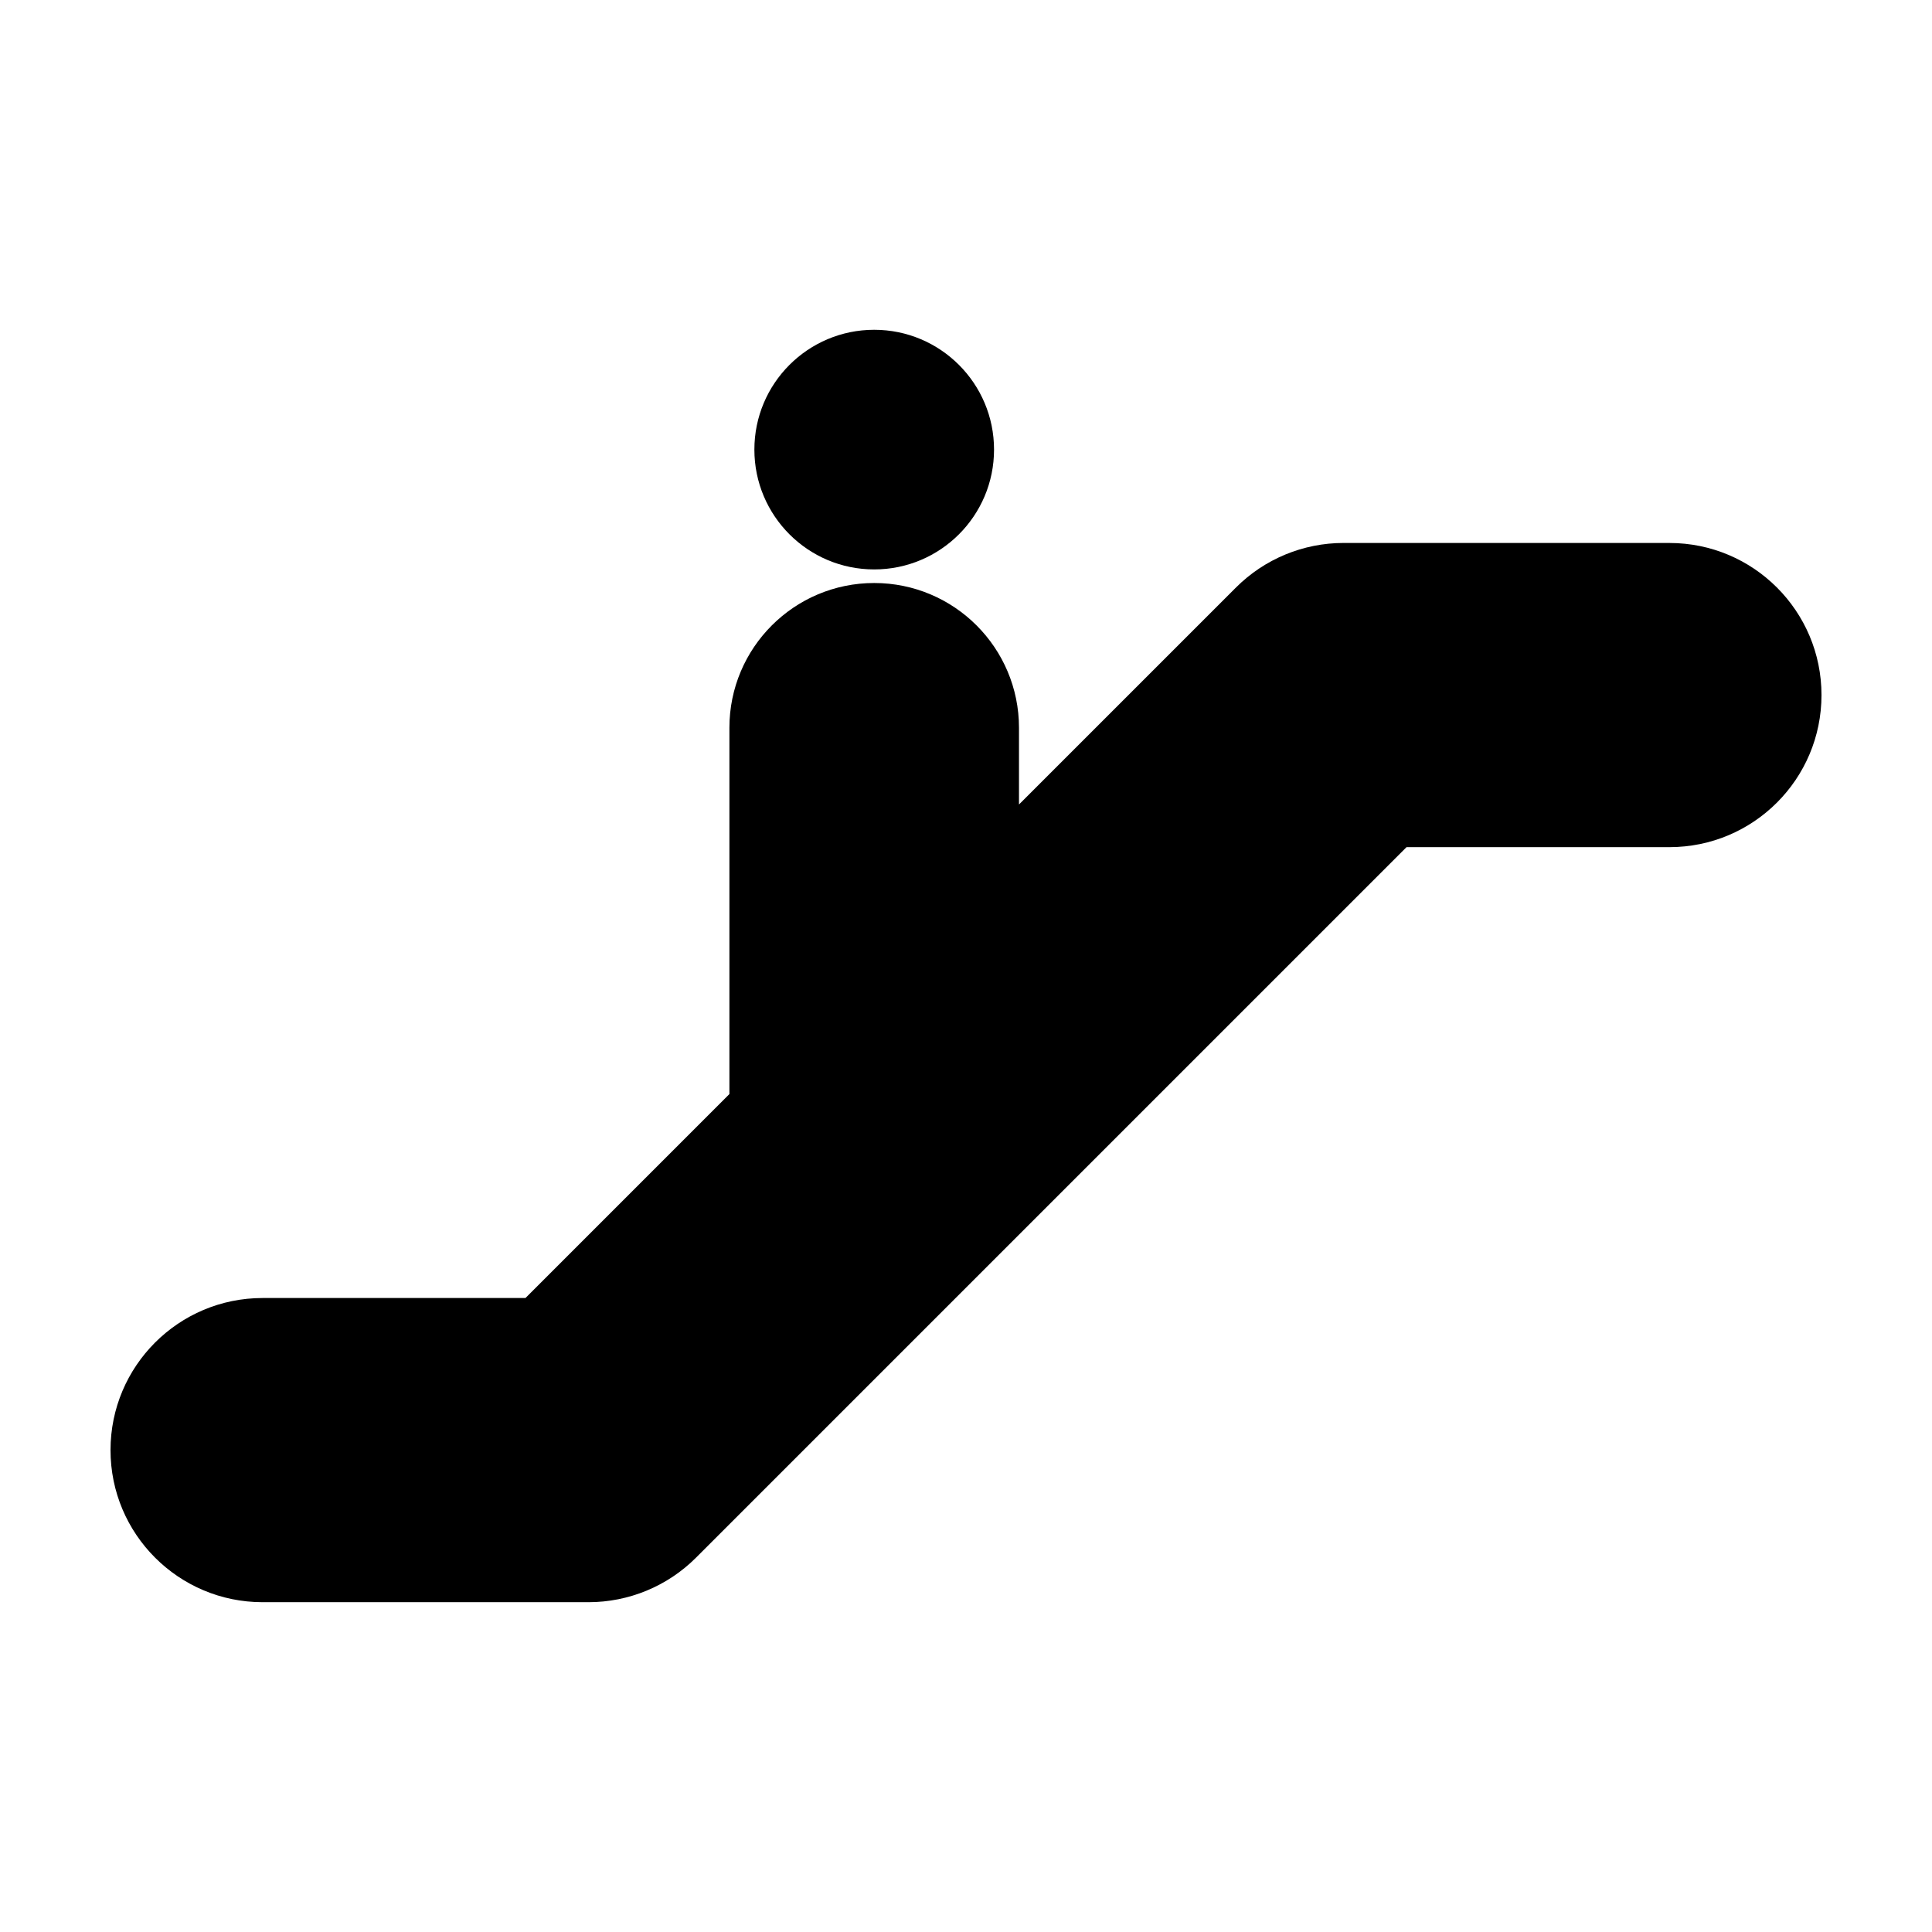
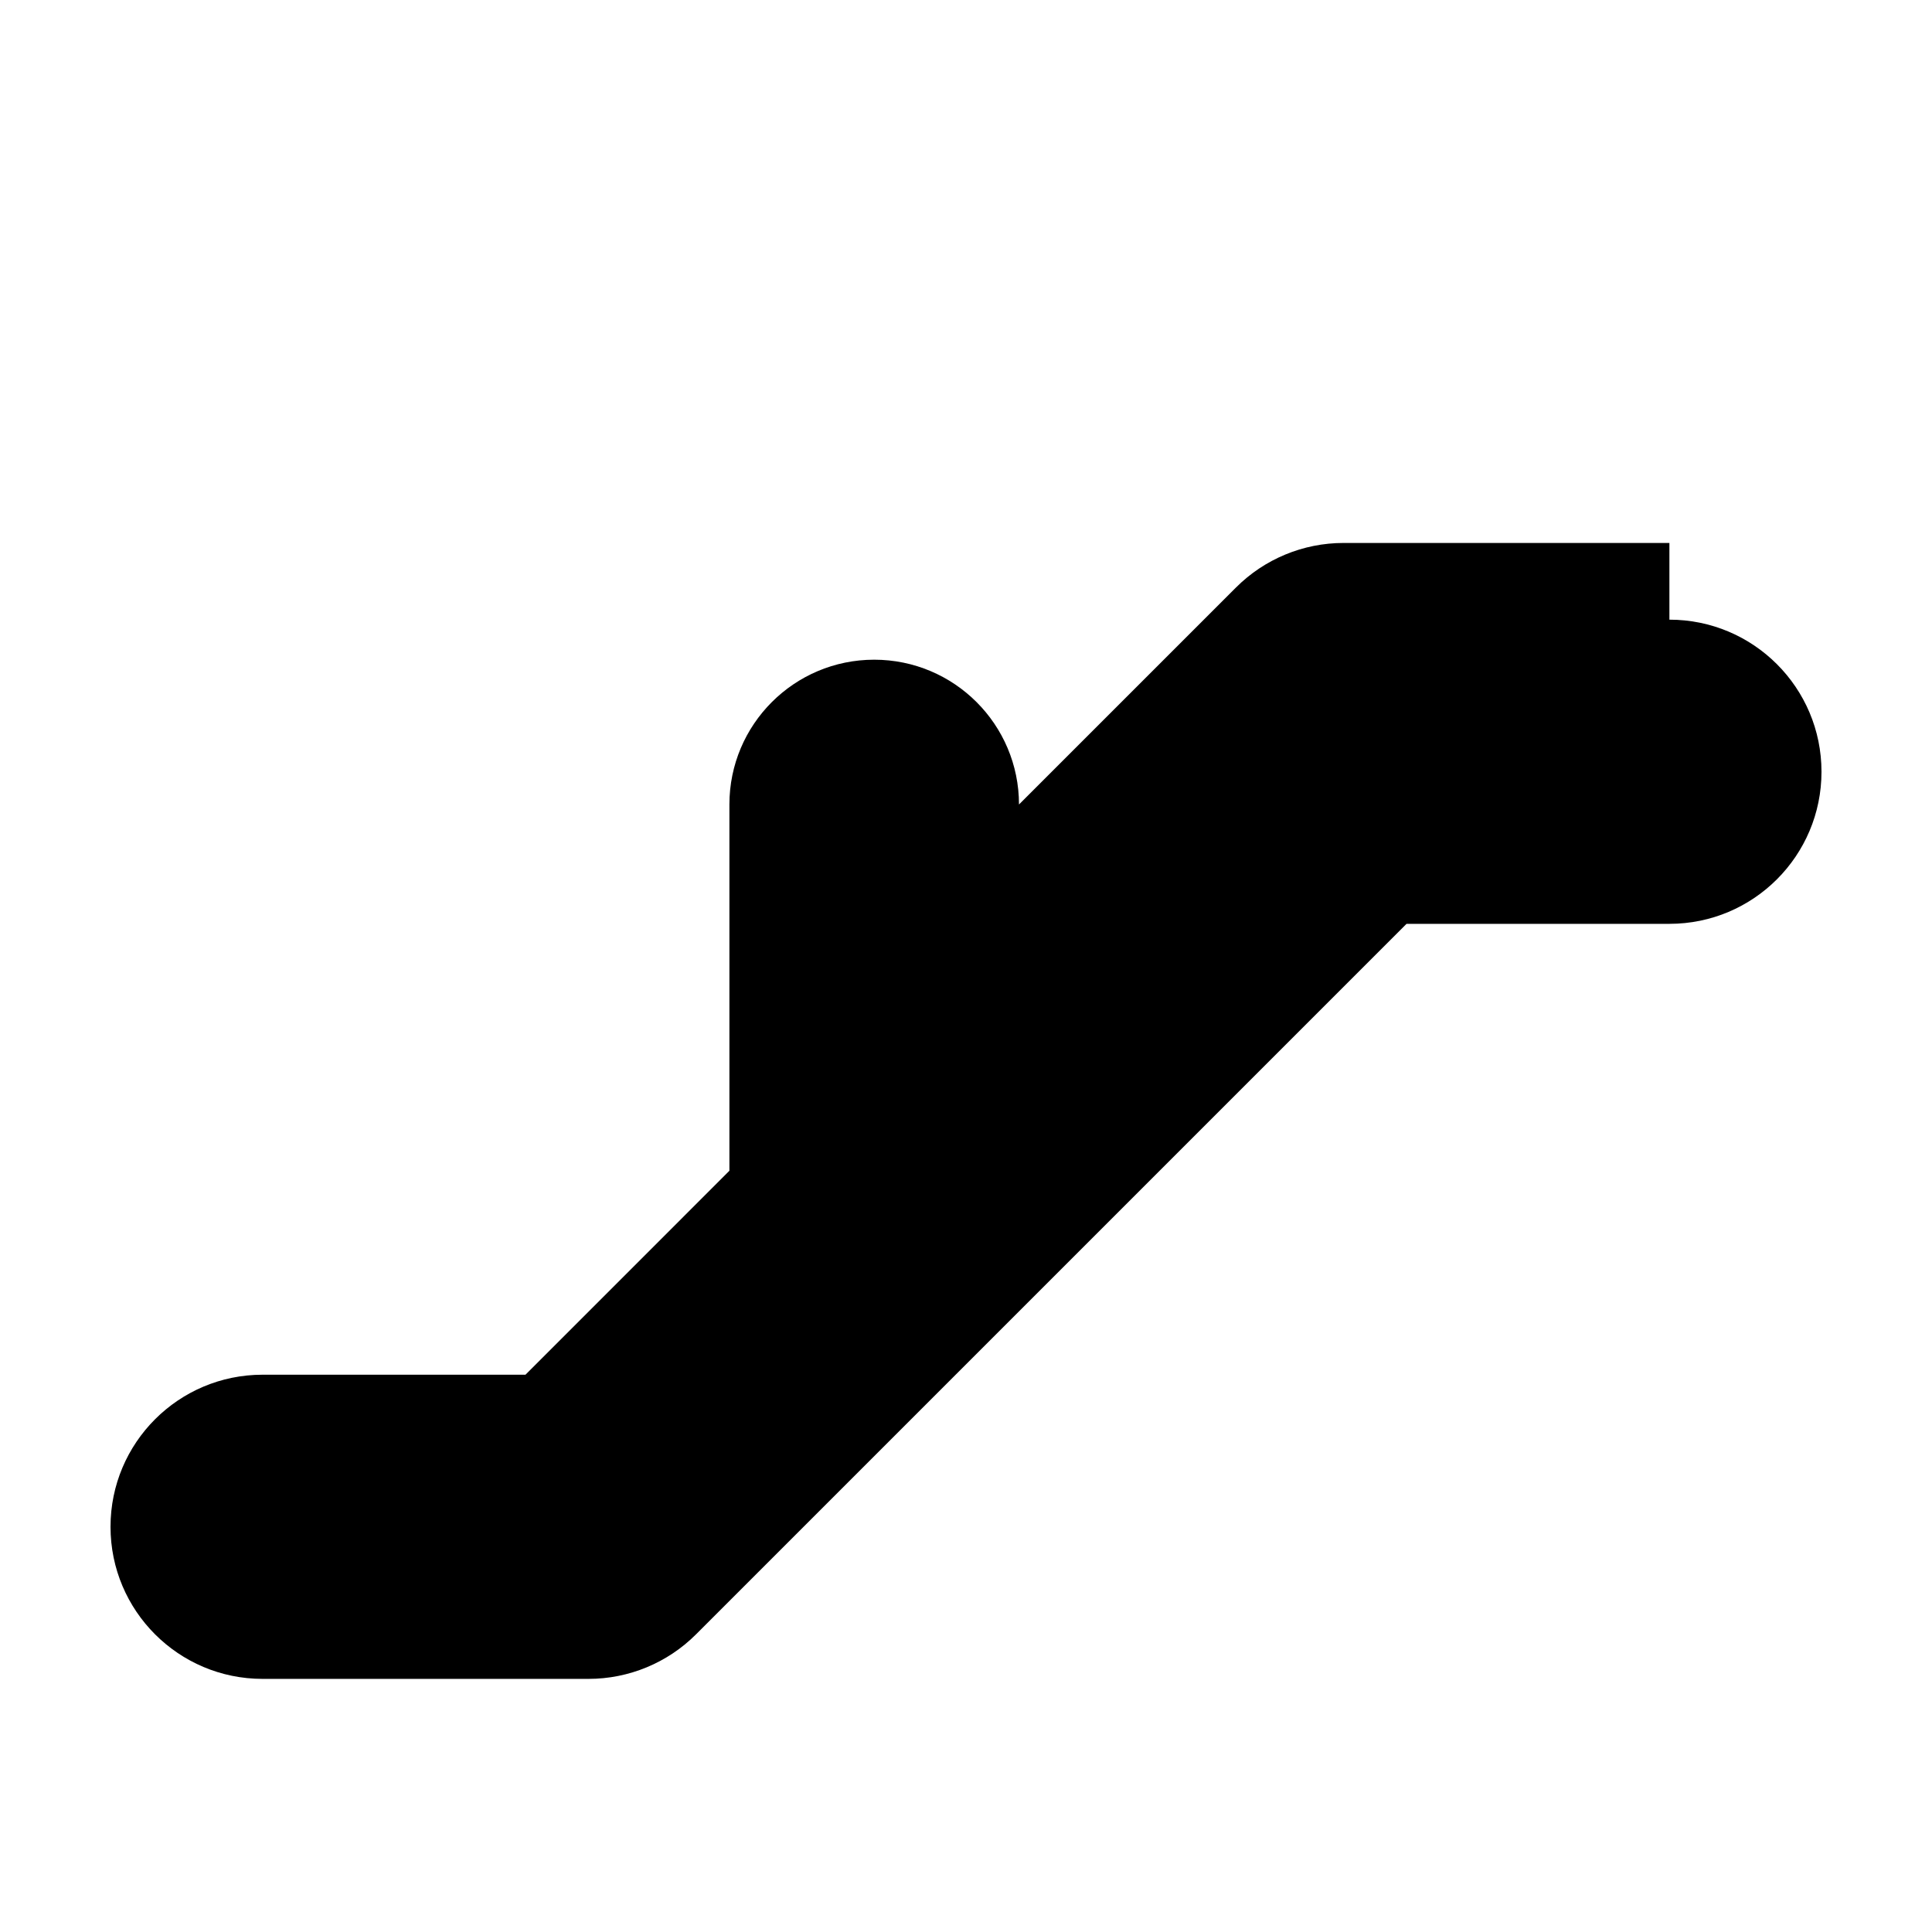
<svg xmlns="http://www.w3.org/2000/svg" fill="#000000" width="800px" height="800px" version="1.1" viewBox="144 144 512 512">
  <g>
-     <path d="m586.41 287.89h-86.359c-10.691 0-20.945 4.246-28.5 11.805l-57.508 57.504v-20.324c0-21.191-17.18-38.371-38.371-38.371-21.191 0-38.371 17.18-38.371 38.371v97.062l-54.043 54.051h-69.664c-22.258 0-40.305 18.047-40.305 40.305s18.047 40.305 40.305 40.305h86.363c10.691 0 20.945-4.246 28.5-11.805l188.29-188.29h69.664c22.258 0 40.305-18.047 40.305-40.305 0-22.258-18.043-40.305-40.305-40.305z" />
-     <path d="m407.43 263.15c0 17.539-14.219 31.754-31.758 31.754-17.535 0-31.754-14.215-31.754-31.754 0-17.539 14.219-31.754 31.754-31.754 17.539 0 31.758 14.215 31.758 31.754" />
+     <path d="m586.41 287.89h-86.359c-10.691 0-20.945 4.246-28.5 11.805l-57.508 57.504c0-21.191-17.18-38.371-38.371-38.371-21.191 0-38.371 17.18-38.371 38.371v97.062l-54.043 54.051h-69.664c-22.258 0-40.305 18.047-40.305 40.305s18.047 40.305 40.305 40.305h86.363c10.691 0 20.945-4.246 28.5-11.805l188.29-188.29h69.664c22.258 0 40.305-18.047 40.305-40.305 0-22.258-18.043-40.305-40.305-40.305z" />
  </g>
</svg>